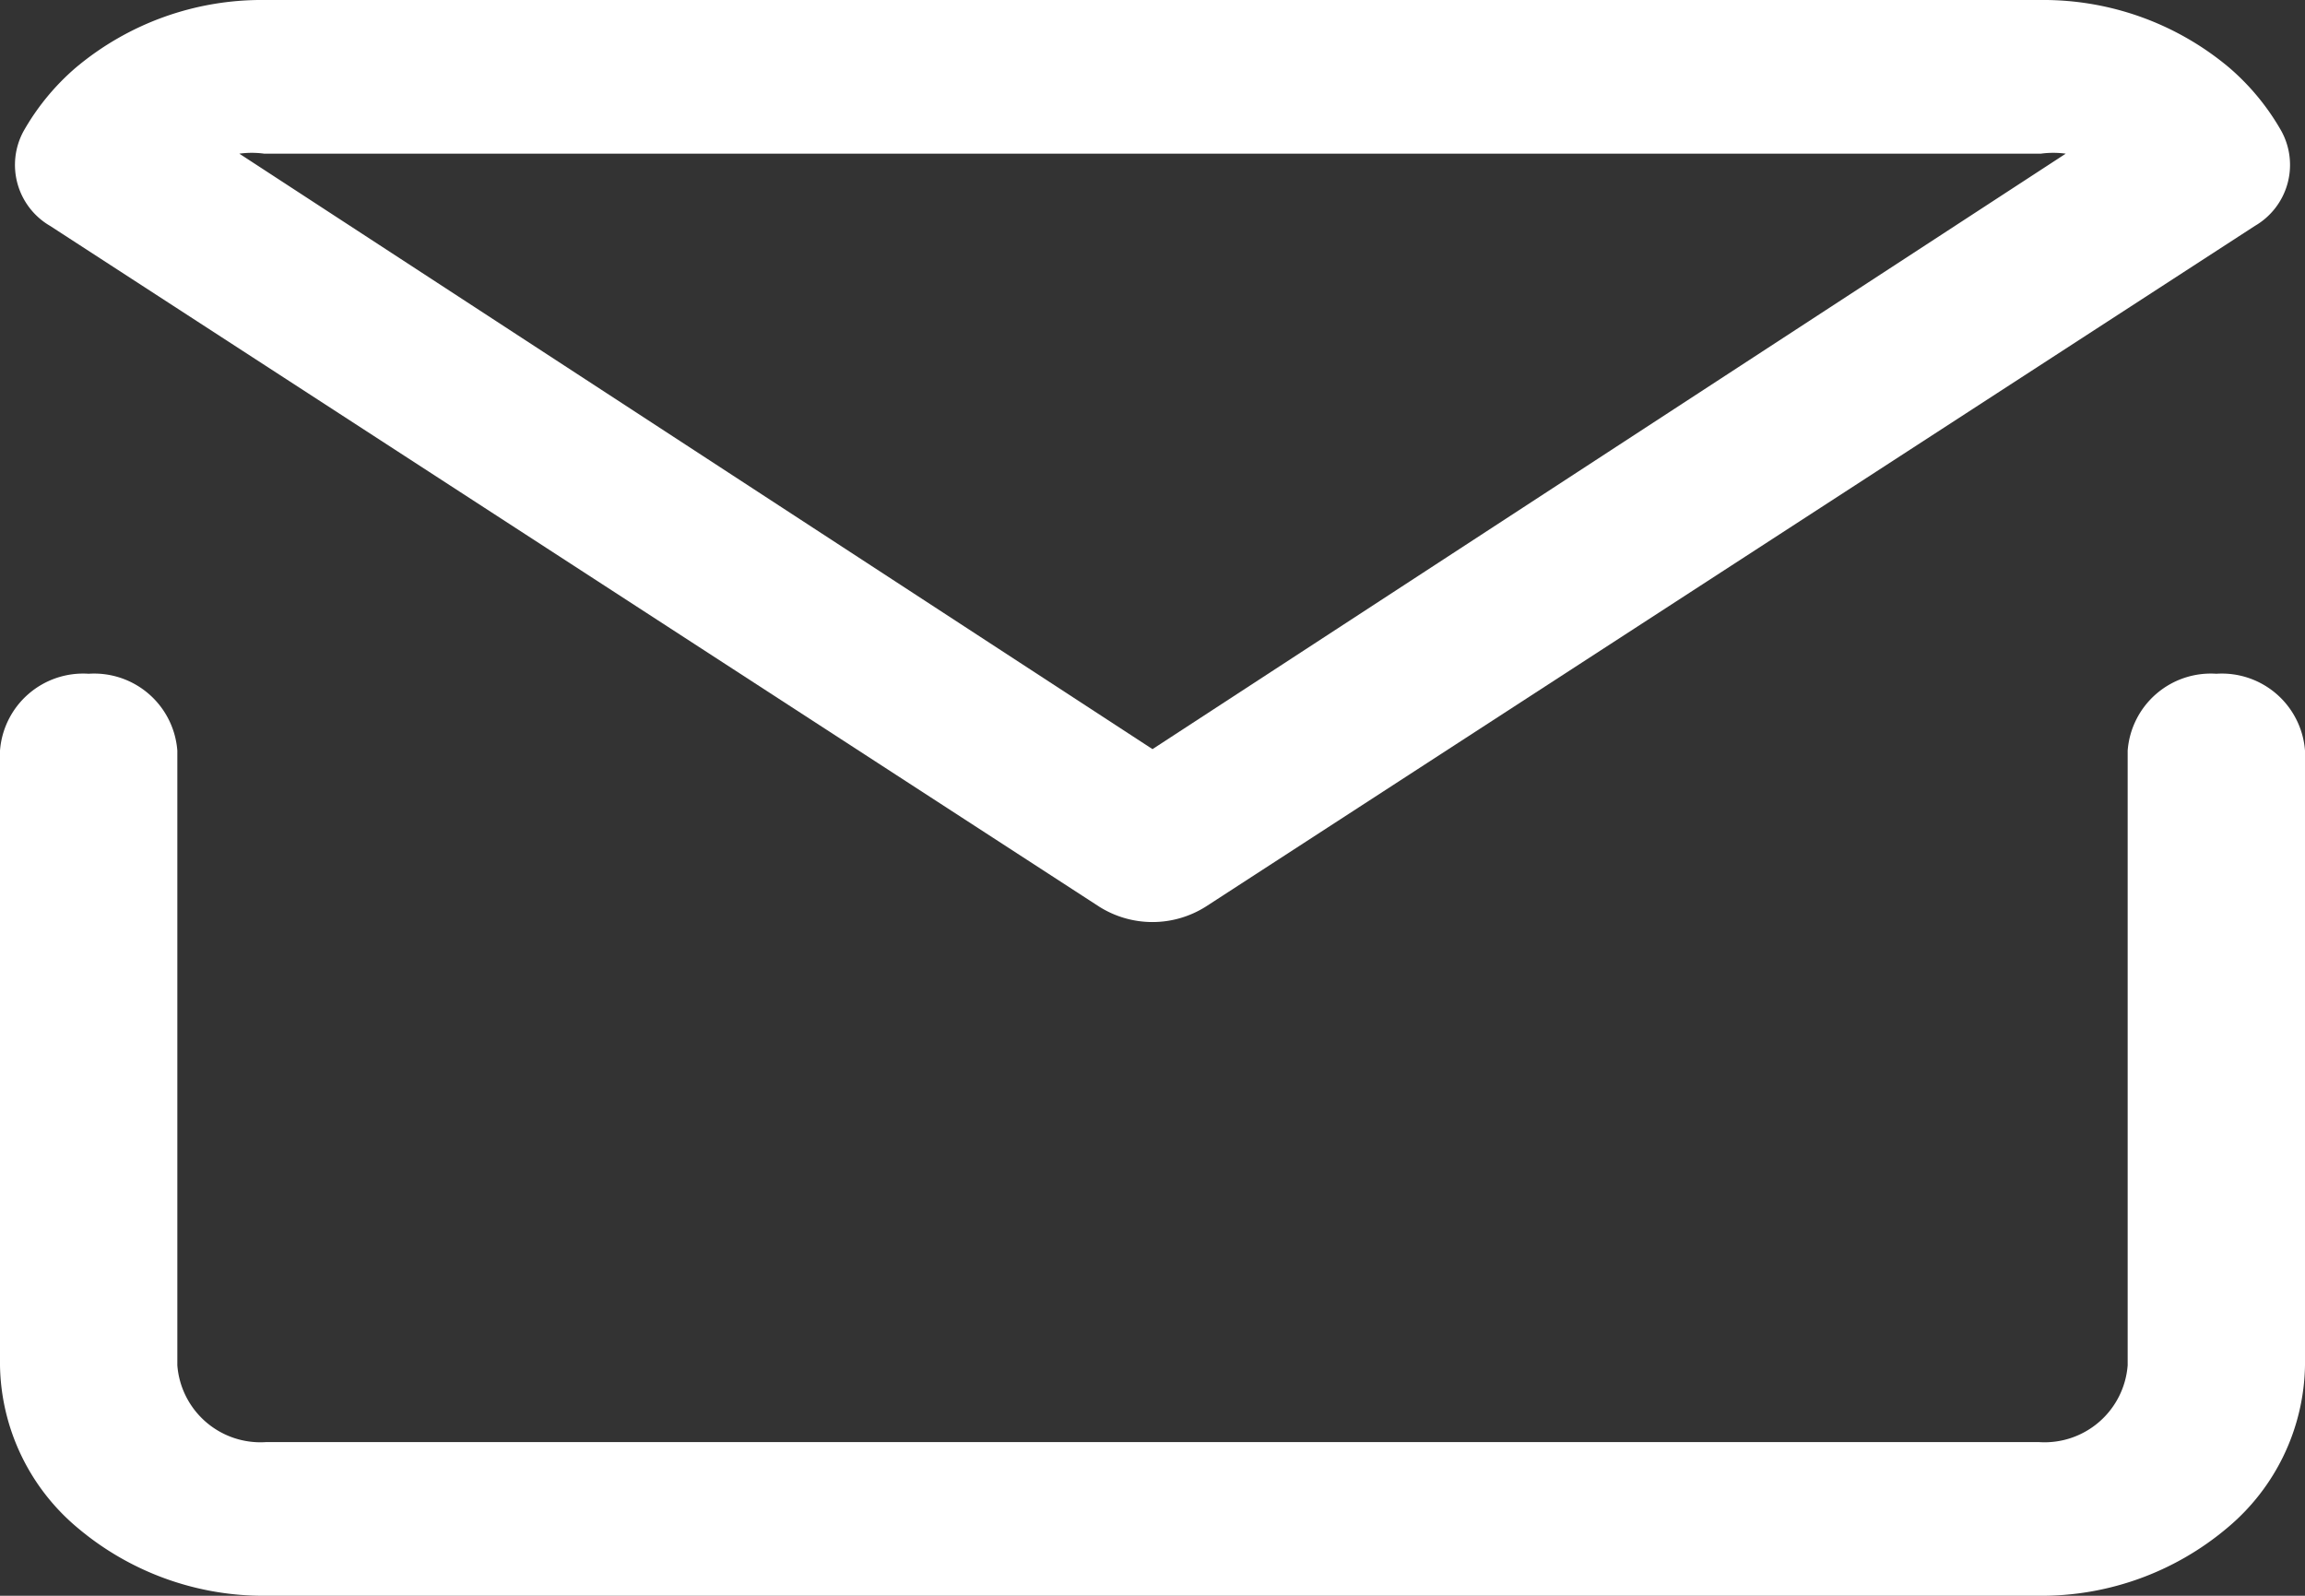
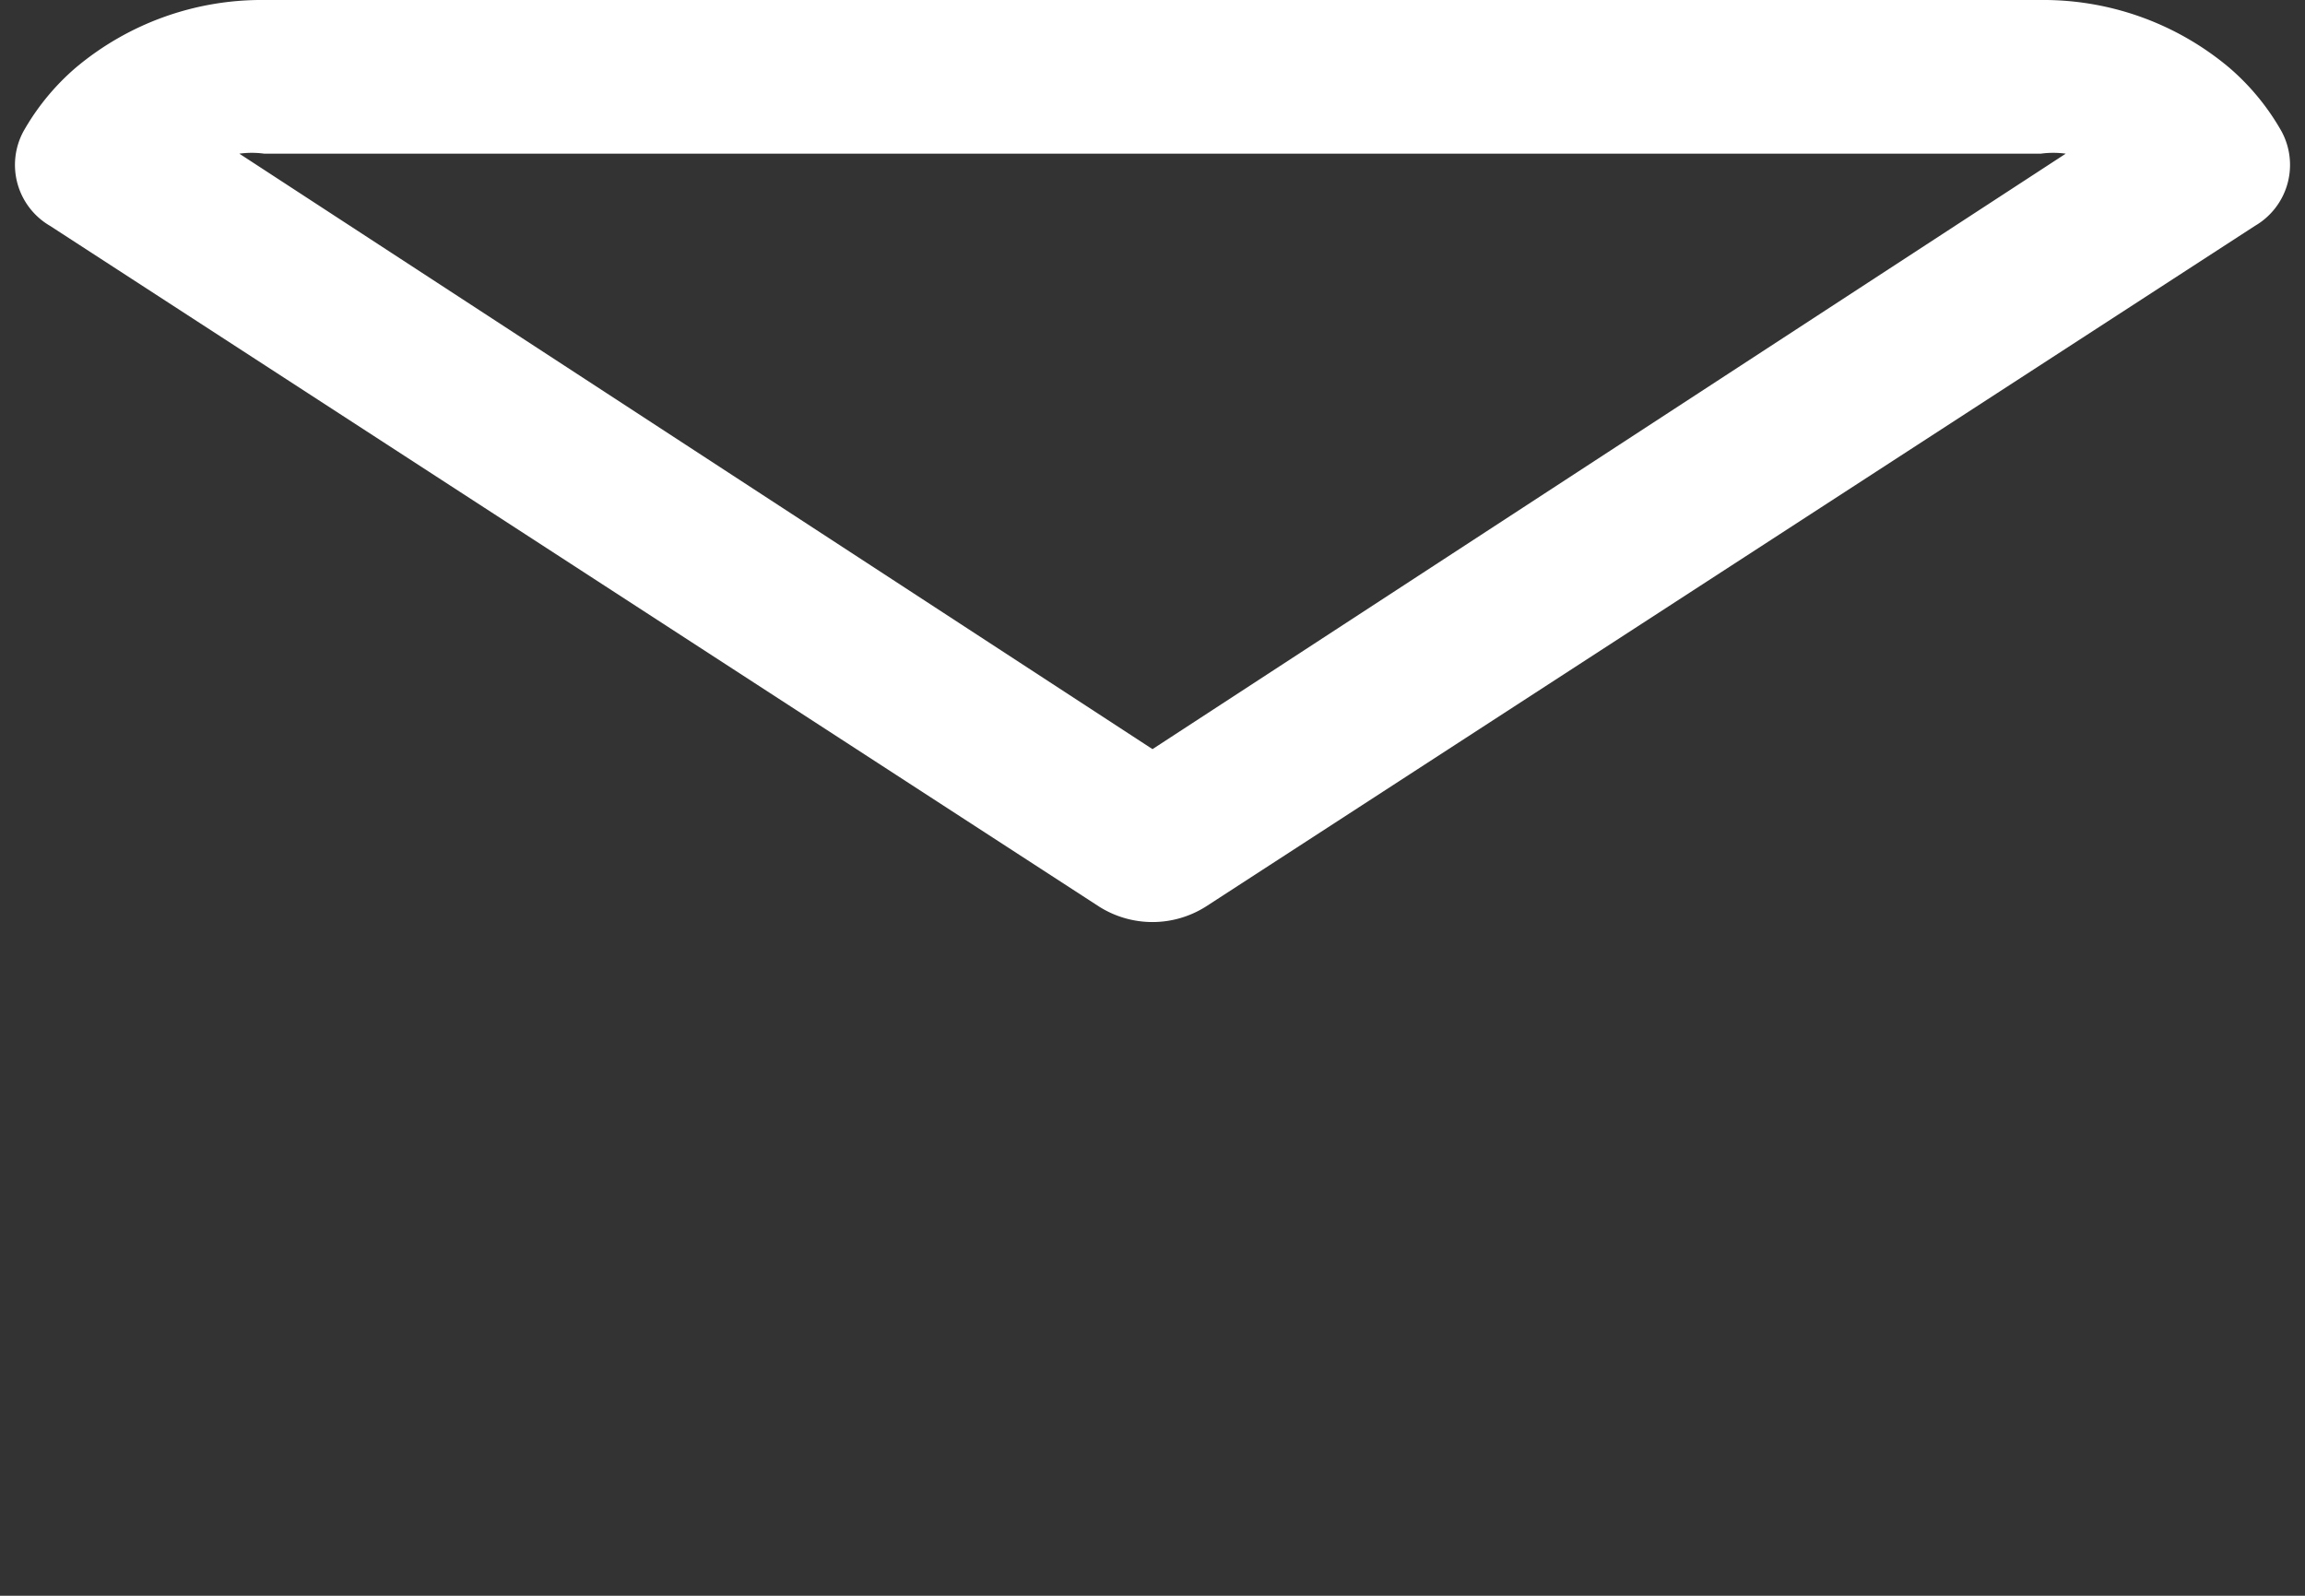
<svg xmlns="http://www.w3.org/2000/svg" id="mail_email_e-mail_letter" data-name="mail email e-mail letter" width="30" height="20.769" viewBox="0 0 30 20.769">
  <rect x="0" y="0" width="30" height="20.769" fill="#333333" stroke="none" />
-   <path id="Caminho_10013" data-name="Caminho 10013" d="M31.846,13a1.085,1.085,0,0,0-1.154,1v8a1.085,1.085,0,0,1-1.154,1H6.462a1.085,1.085,0,0,1-1.154-1V14a1.085,1.085,0,0,0-1.154-1A1.085,1.085,0,0,0,3,14v8a2.813,2.813,0,0,0,1.015,2.12A3.748,3.748,0,0,0,6.462,25H29.538a3.748,3.748,0,0,0,2.446-.88A2.813,2.813,0,0,0,33,22V14A1.085,1.085,0,0,0,31.846,13Z" transform="translate(-3 -4.231)" fill="#fff" />
  <path id="Caminho_10014" data-name="Caminho 10014" d="M17.306,18.8a1.3,1.3,0,0,0,1.387,0L32.348,9.94a.918.918,0,0,0,.347-1.23,3.109,3.109,0,0,0-.682-.83A3.76,3.76,0,0,0,29.562,7H6.438a3.76,3.76,0,0,0-2.451.88,3.109,3.109,0,0,0-.682.83.918.918,0,0,0,.347,1.23ZM6.438,9H29.562a1.2,1.2,0,0,1,.324,0L18,16.75,6.115,9a1.2,1.2,0,0,1,.324,0Z" transform="translate(-3 -7)" fill="#fff" />
</svg>